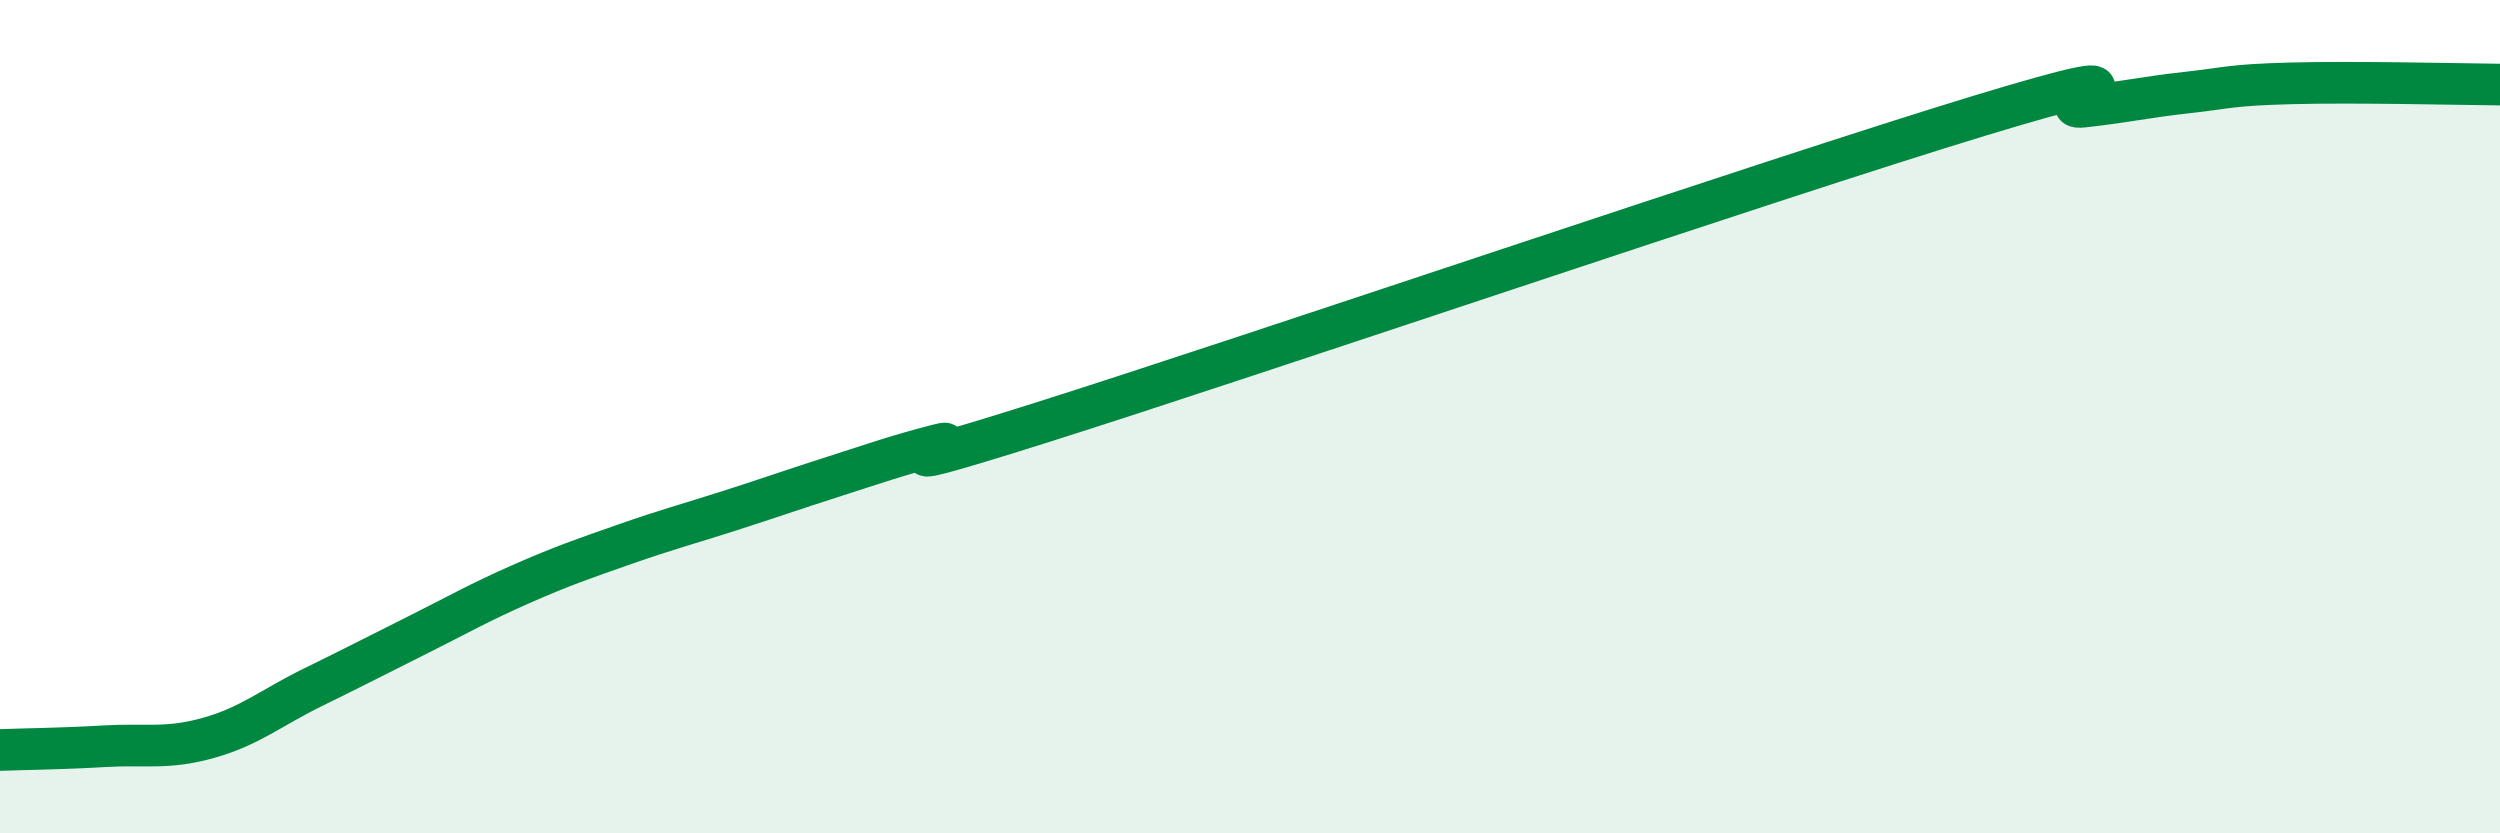
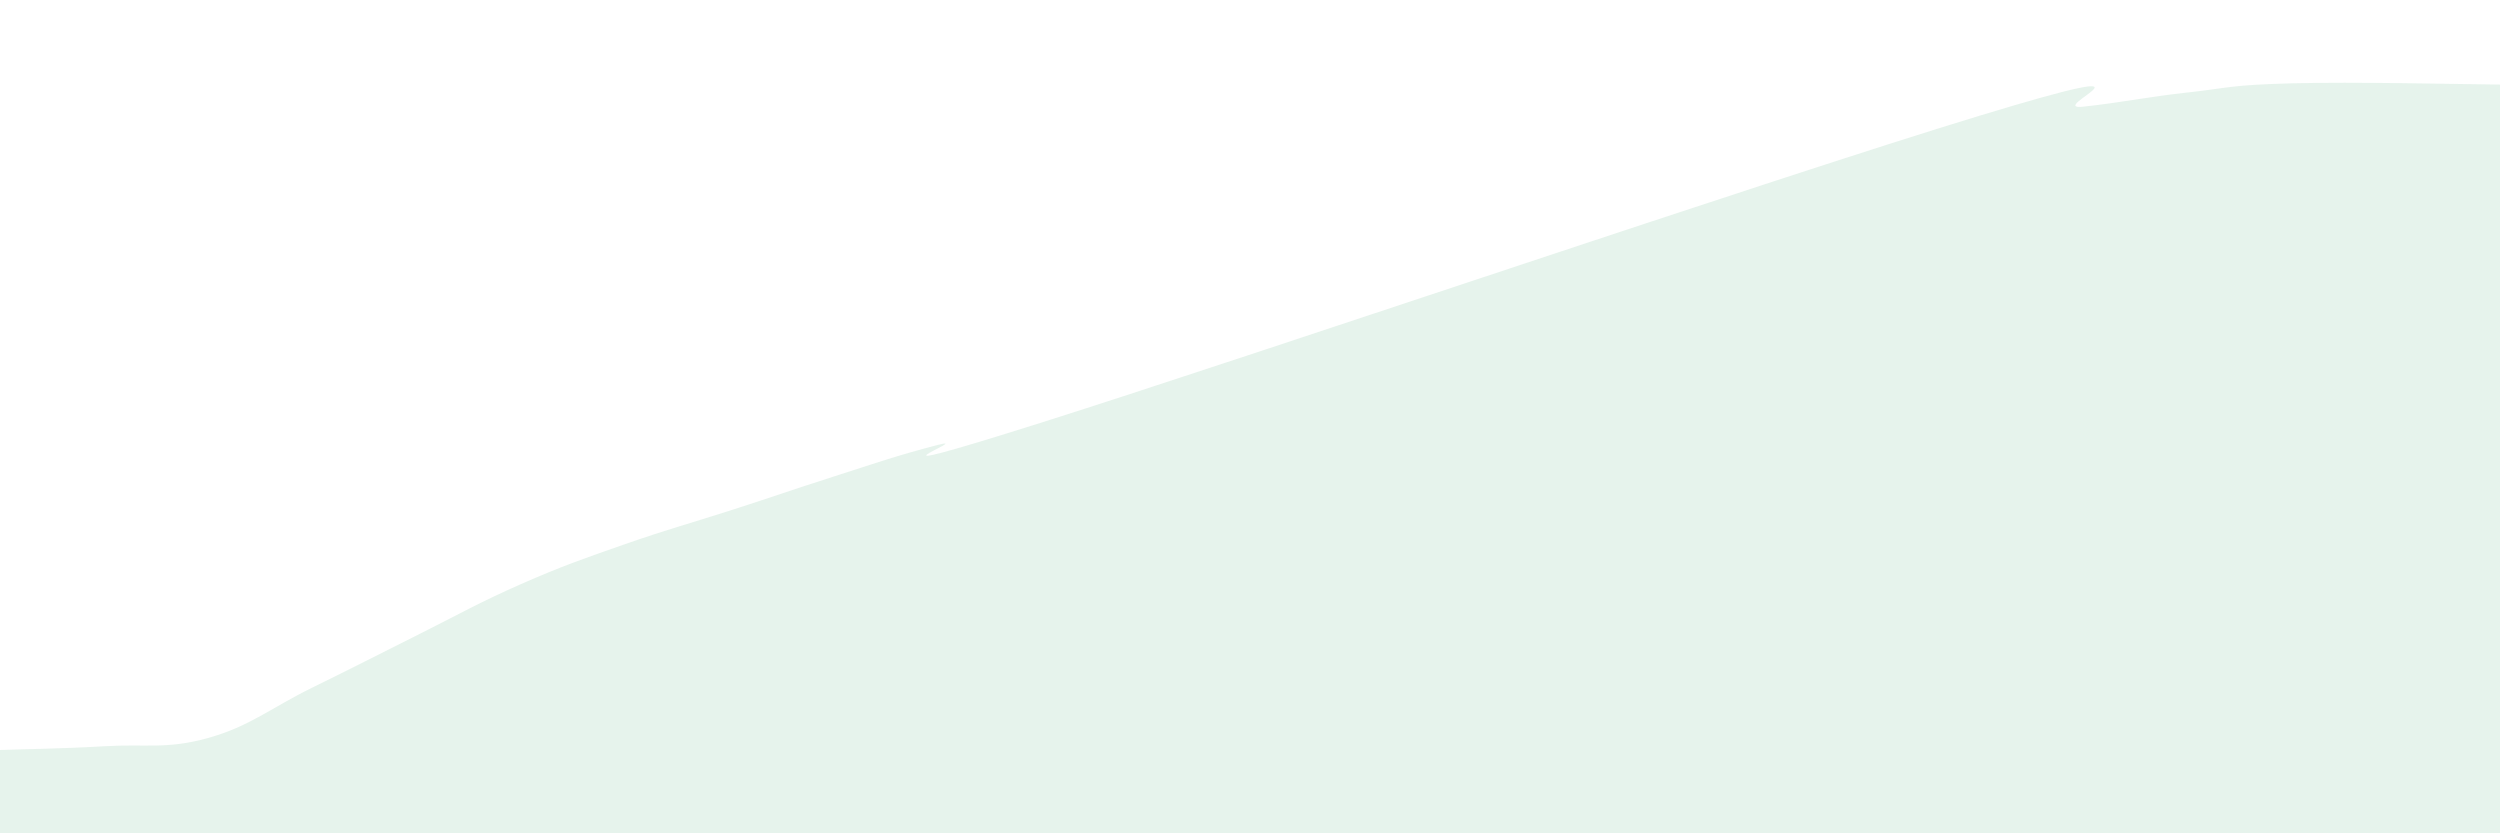
<svg xmlns="http://www.w3.org/2000/svg" width="60" height="20" viewBox="0 0 60 20">
  <path d="M 0,18 C 0.5,17.98 1.5,17.97 2.5,17.91 C 3.5,17.85 4,17.99 5,17.71 C 6,17.43 6.5,16.99 7.5,16.5 C 8.5,16.01 9,15.75 10,15.25 C 11,14.75 11.5,14.46 12.5,14.02 C 13.5,13.58 14,13.41 15,13.06 C 16,12.71 16.5,12.58 17.5,12.26 C 18.5,11.94 19,11.76 20,11.44 C 21,11.12 21.5,10.94 22.5,10.68 C 23.5,10.42 20,11.72 25,10.14 C 30,8.56 42.5,4.3 47.5,2.78 C 52.5,1.26 49,2.67 50,2.56 C 51,2.45 51.5,2.33 52.5,2.22 C 53.5,2.11 53.5,2.04 55,2 C 56.5,1.96 59,2.02 60,2.03L60 20L0 20Z" fill="#008740" opacity="0.1" stroke-linecap="round" stroke-linejoin="round" />
-   <path d="M 0,18 C 0.5,17.98 1.5,17.97 2.5,17.91 C 3.5,17.85 4,17.99 5,17.71 C 6,17.43 6.5,16.99 7.5,16.5 C 8.5,16.01 9,15.75 10,15.25 C 11,14.75 11.5,14.46 12.5,14.02 C 13.5,13.58 14,13.41 15,13.06 C 16,12.71 16.5,12.58 17.5,12.26 C 18.5,11.94 19,11.76 20,11.44 C 21,11.12 21.5,10.94 22.5,10.68 C 23.5,10.42 20,11.72 25,10.14 C 30,8.56 42.5,4.3 47.5,2.78 C 52.5,1.26 49,2.67 50,2.56 C 51,2.45 51.5,2.33 52.5,2.22 C 53.5,2.11 53.5,2.04 55,2 C 56.5,1.96 59,2.02 60,2.03" stroke="#008740" stroke-width="1" fill="none" stroke-linecap="round" stroke-linejoin="round" />
</svg>